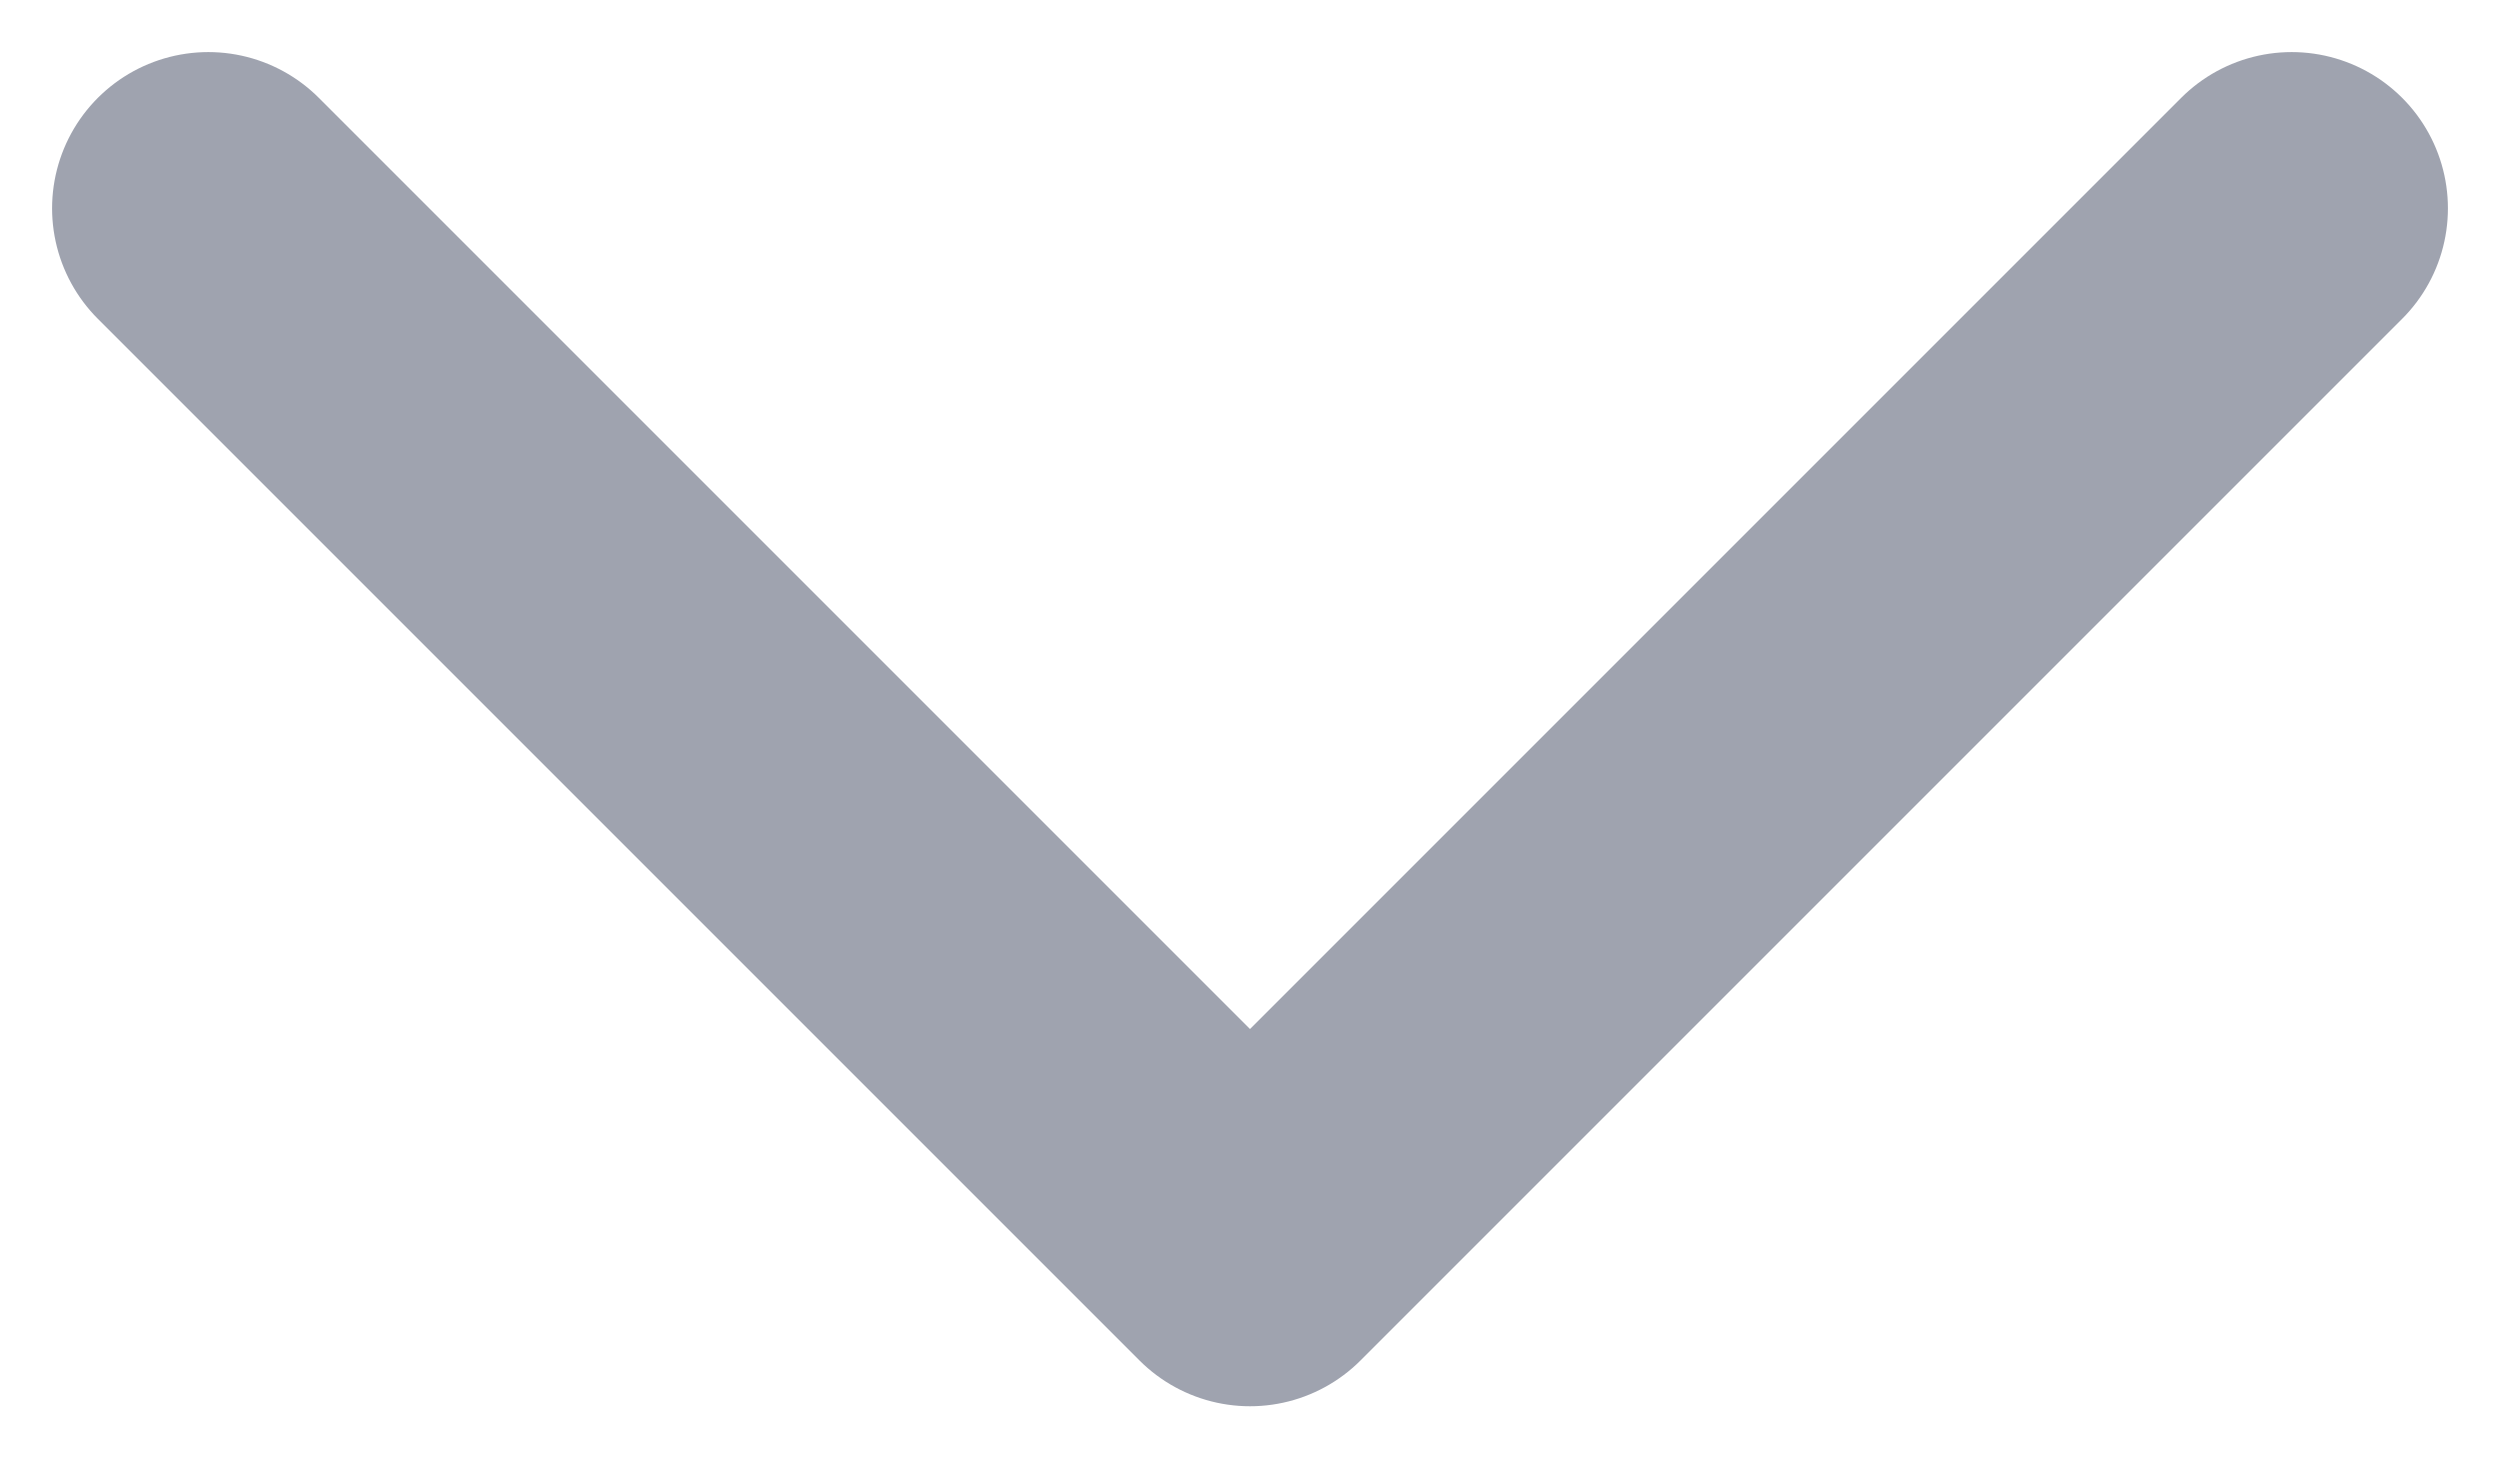
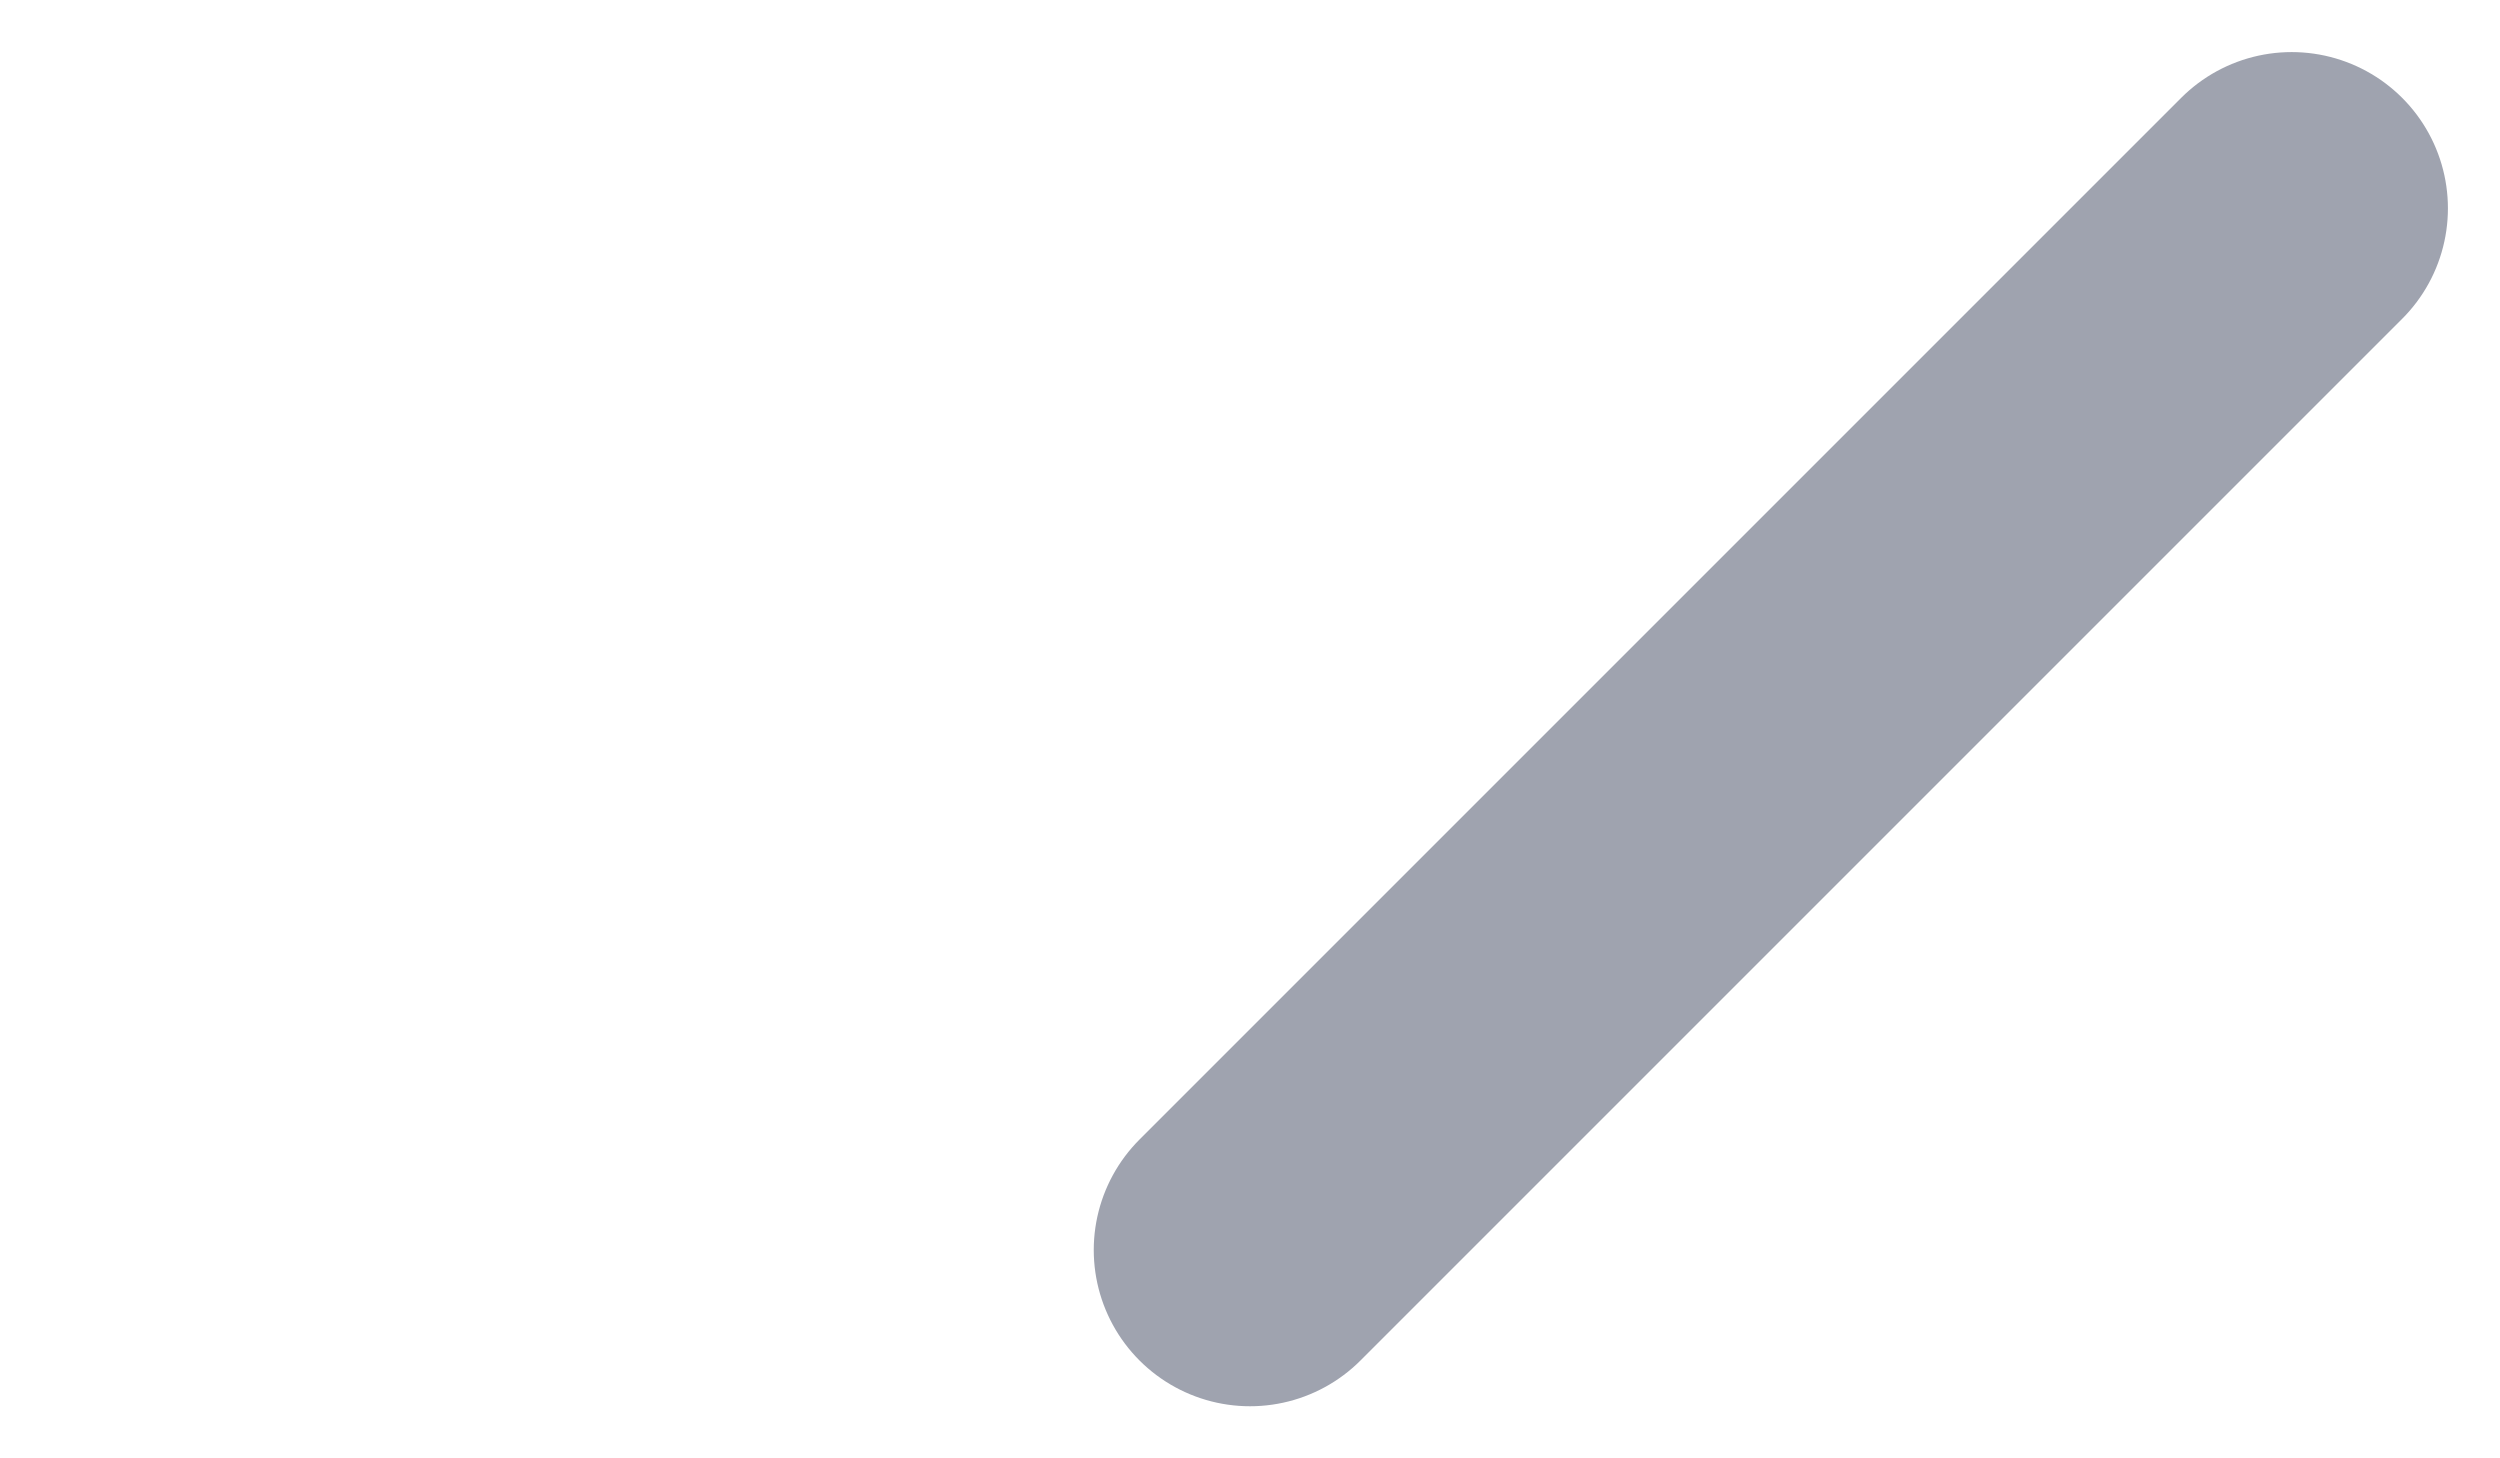
<svg xmlns="http://www.w3.org/2000/svg" width="12" height="7" viewBox="0 0 12 7" fill="none">
-   <path d="M11 1L6 6L1 1" stroke="#9FA3AF" stroke-width="1.5" stroke-linecap="round" stroke-linejoin="round" />
+   <path d="M11 1L6 6" stroke="#9FA3AF" stroke-width="1.5" stroke-linecap="round" stroke-linejoin="round" />
</svg>